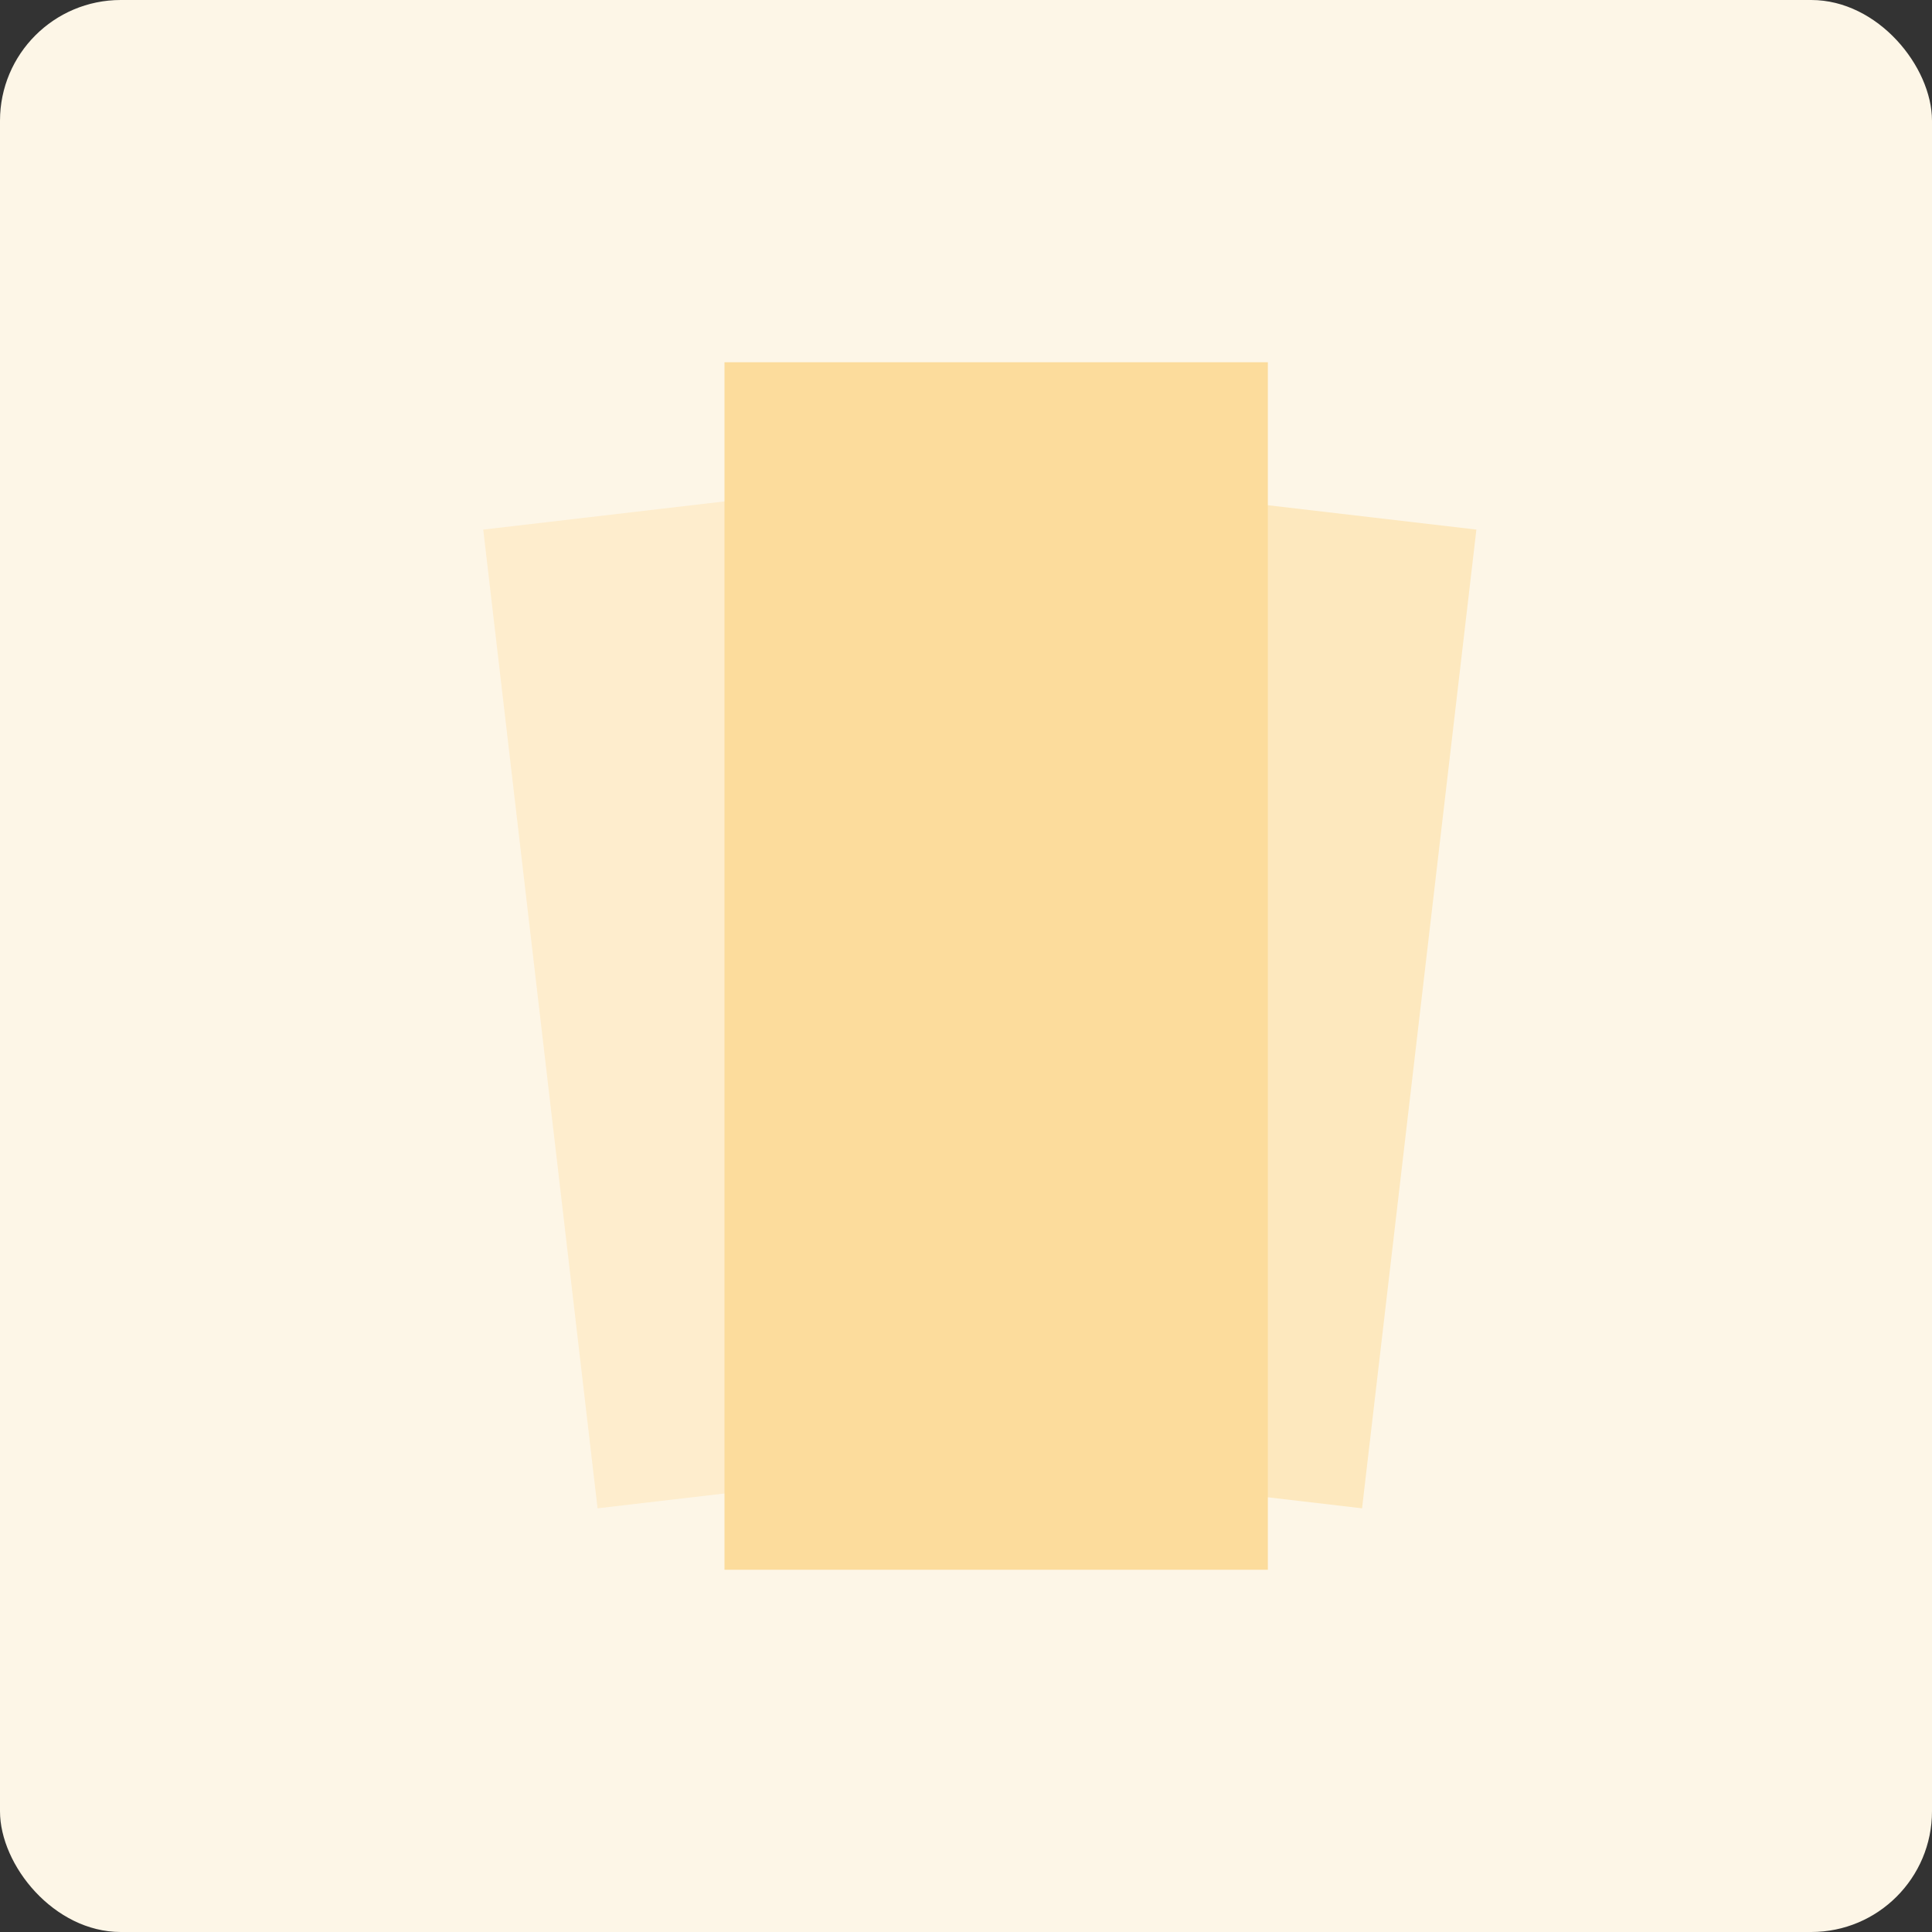
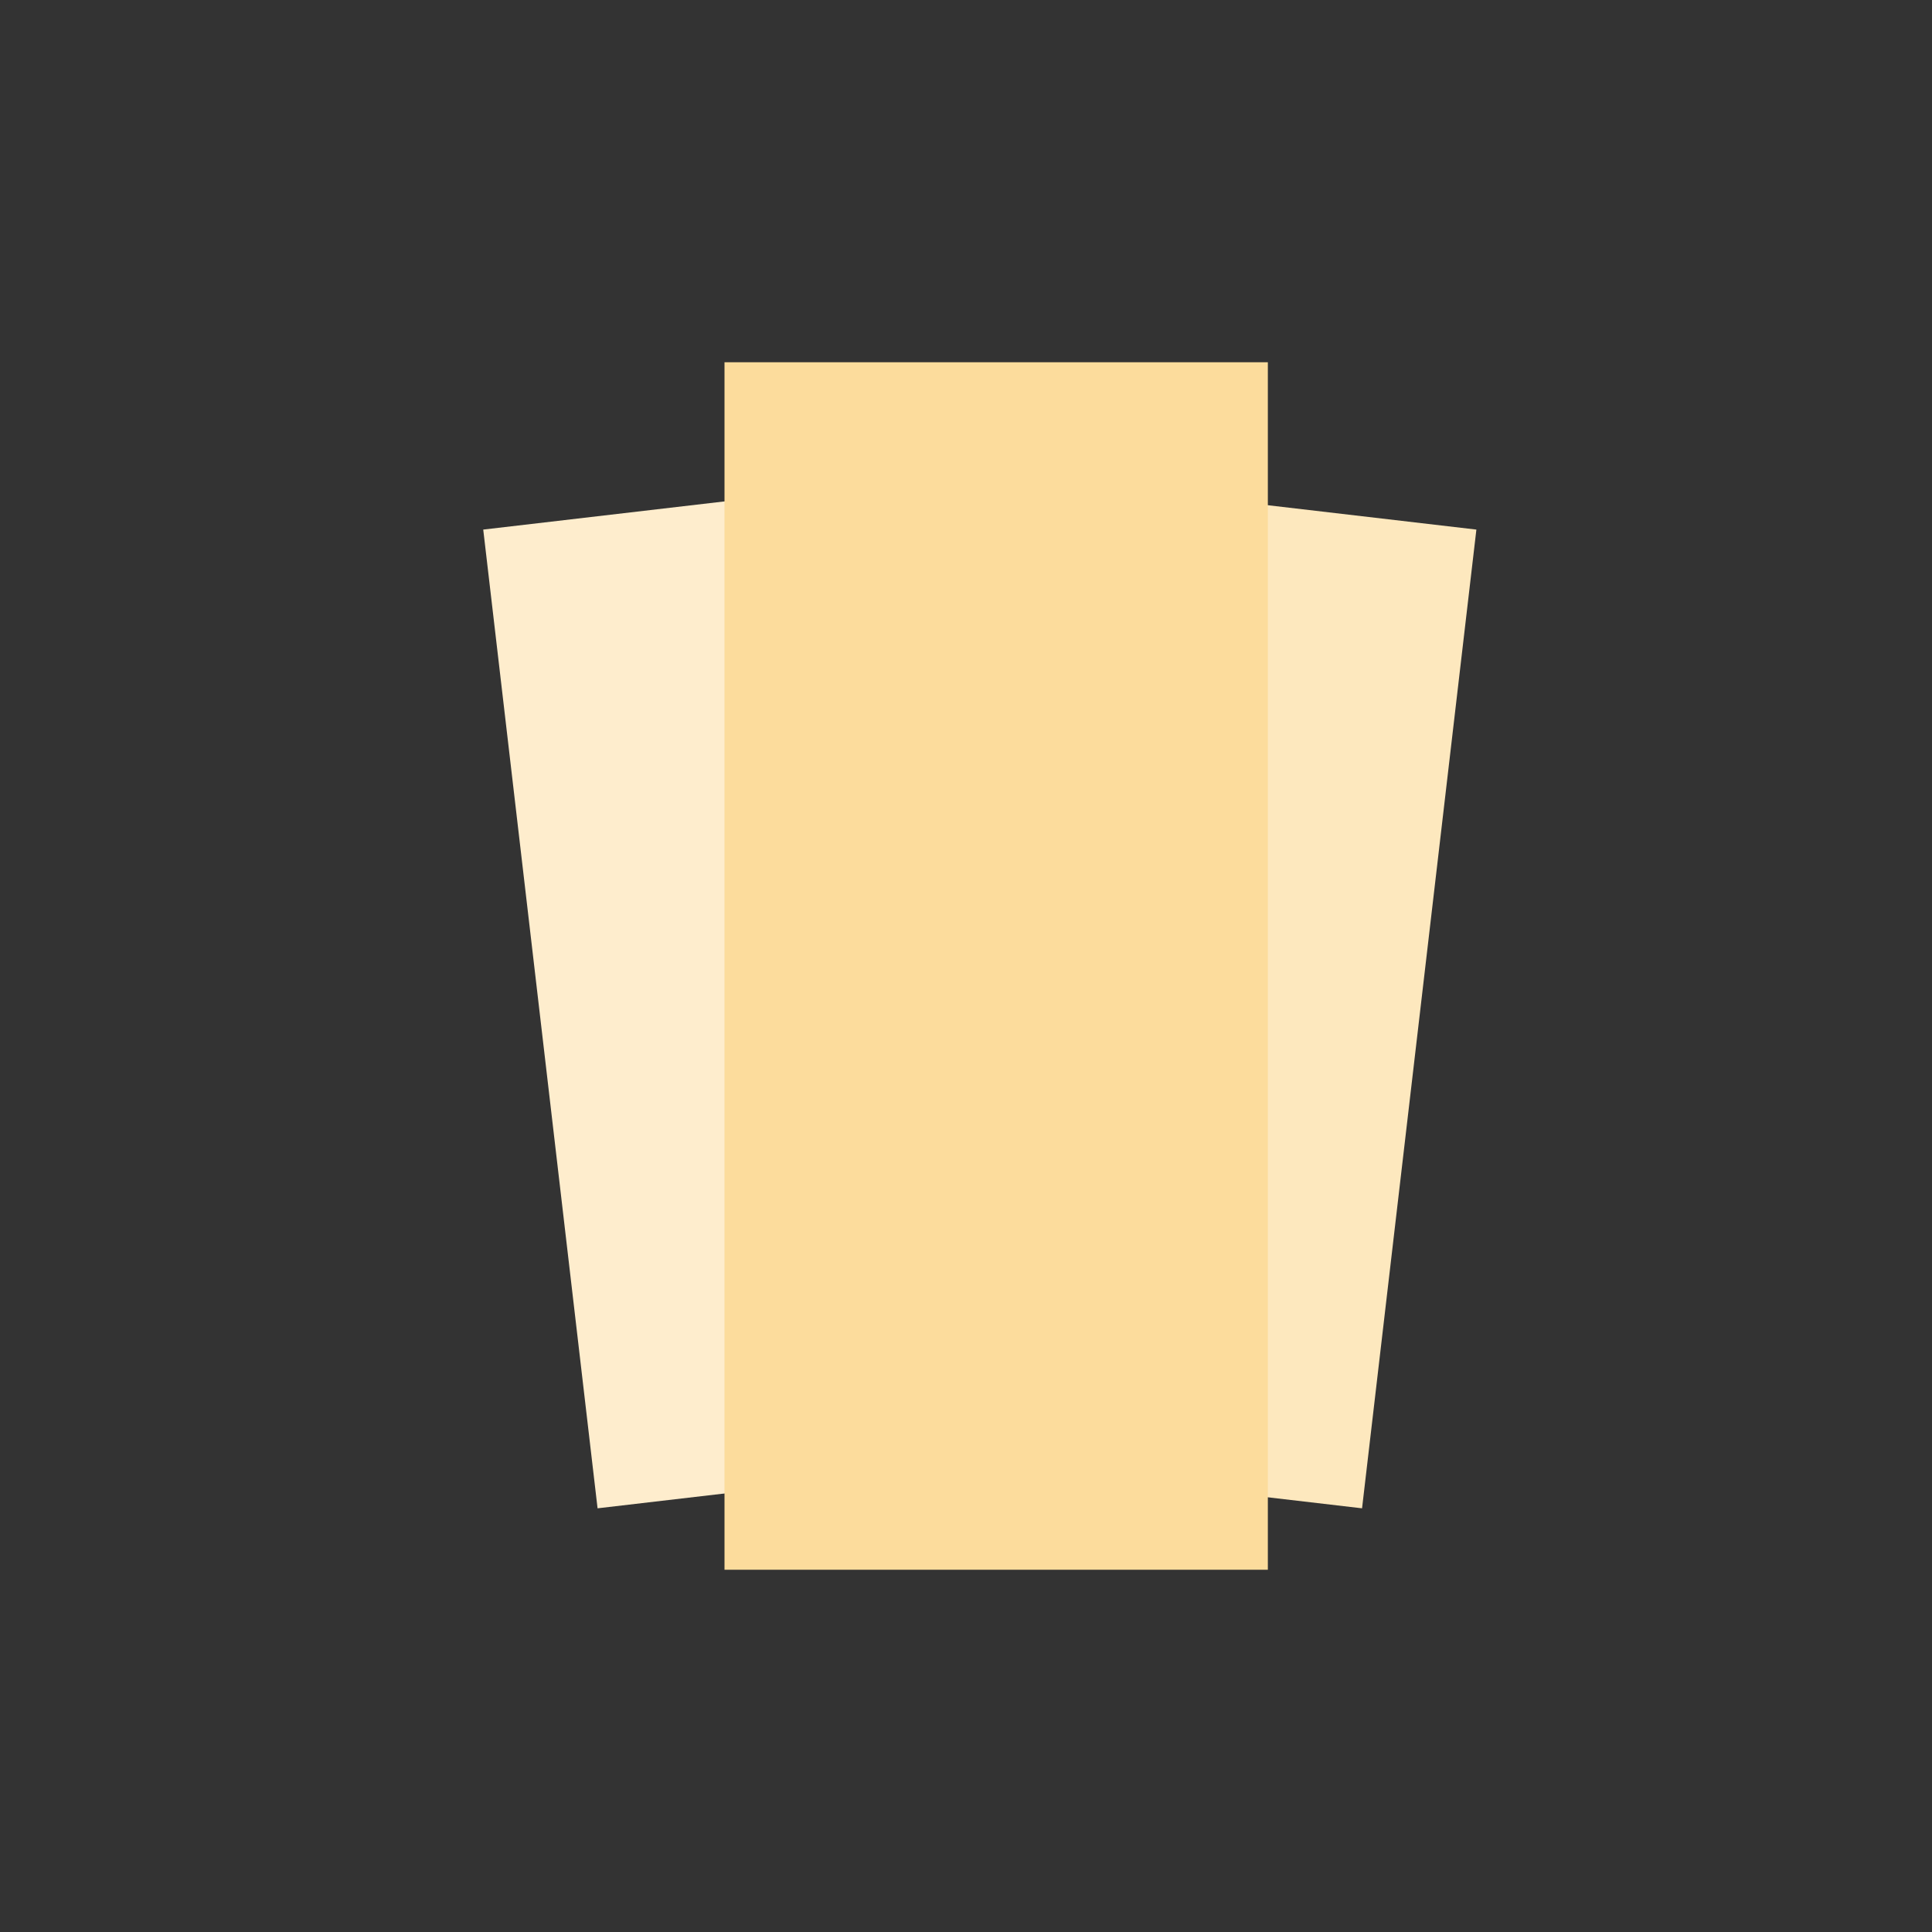
<svg xmlns="http://www.w3.org/2000/svg" width="64" height="64" viewBox="0 0 64 64" fill="none">
  <rect x="0" y="0" width="64" height="64" fill="#333333" stroke="none" />
-   <rect width="64" height="64" rx="4" fill="#FDF6E7" />
  <rect width="14.691" height="32.65" transform="matrix(0.993 0.116 -0.116 0.993 34.319 15.839)" fill="#FDE8BE" />
  <rect width="14.691" height="32.65" transform="matrix(-0.993 0.116 0.116 0.993 30.596 15.839)" fill="#FEEDCD" />
  <rect x="24" y="12" width="17.999" height="40" fill="#FCDC9C" />
</svg>